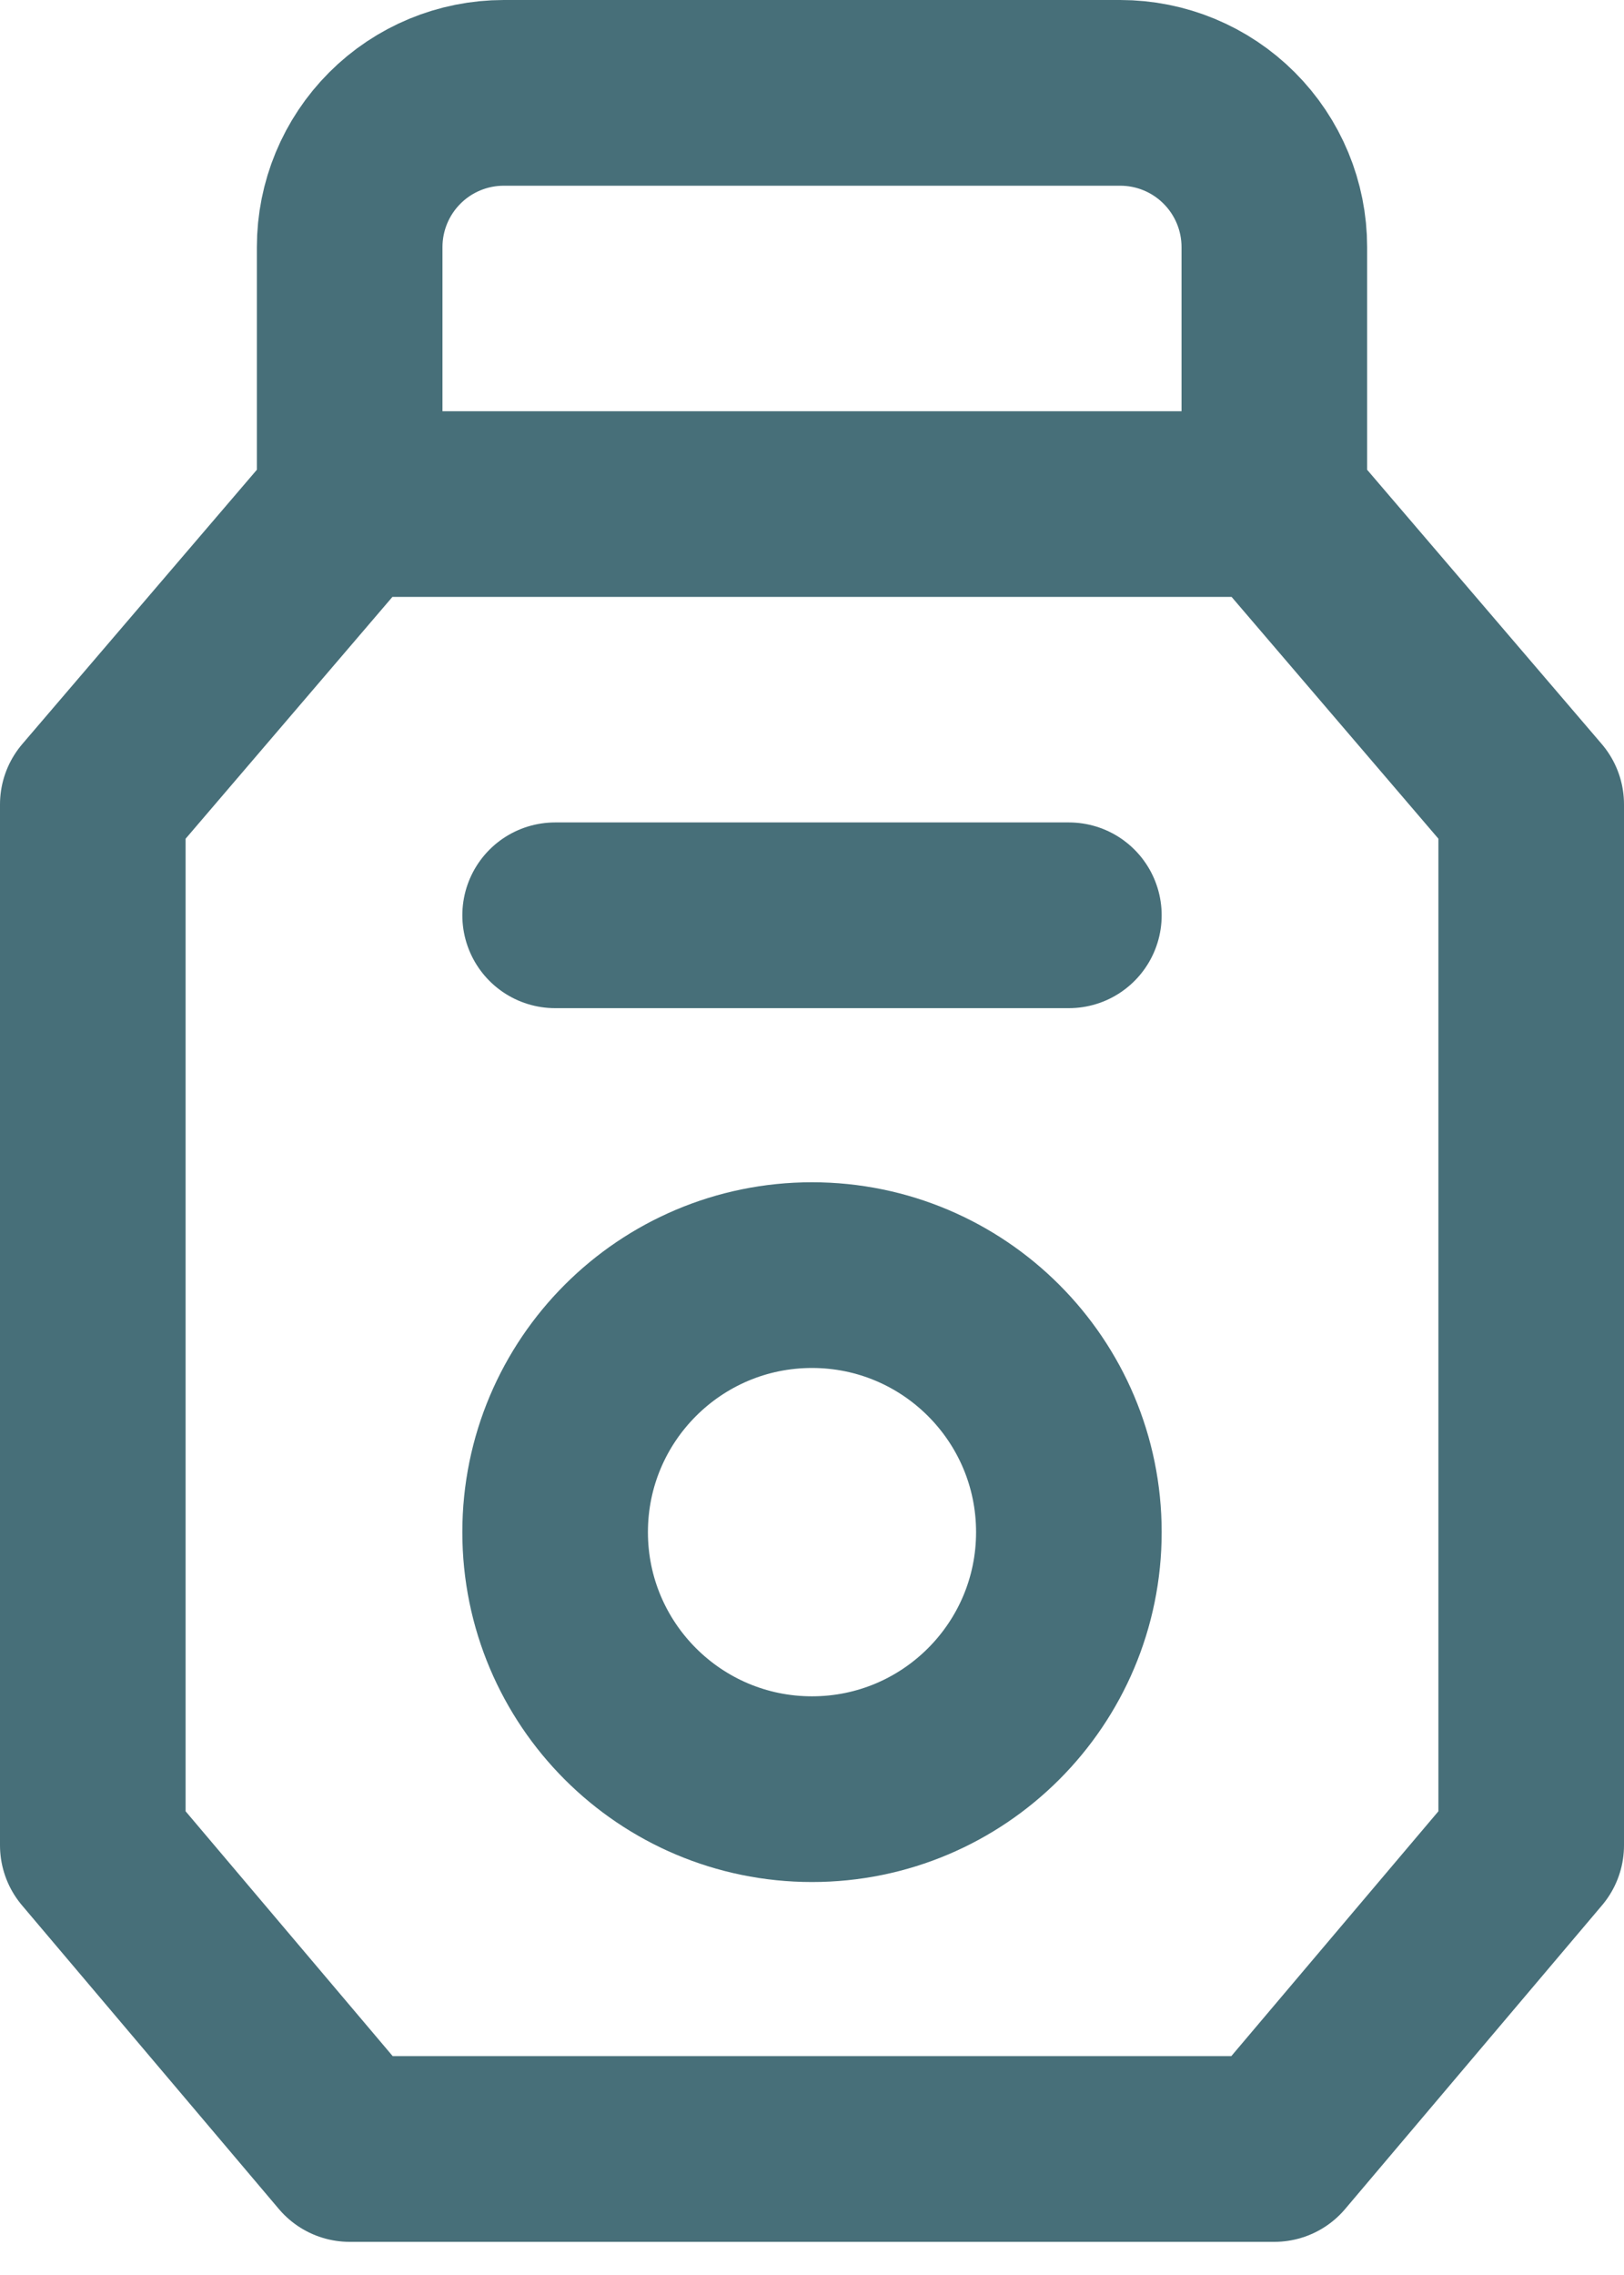
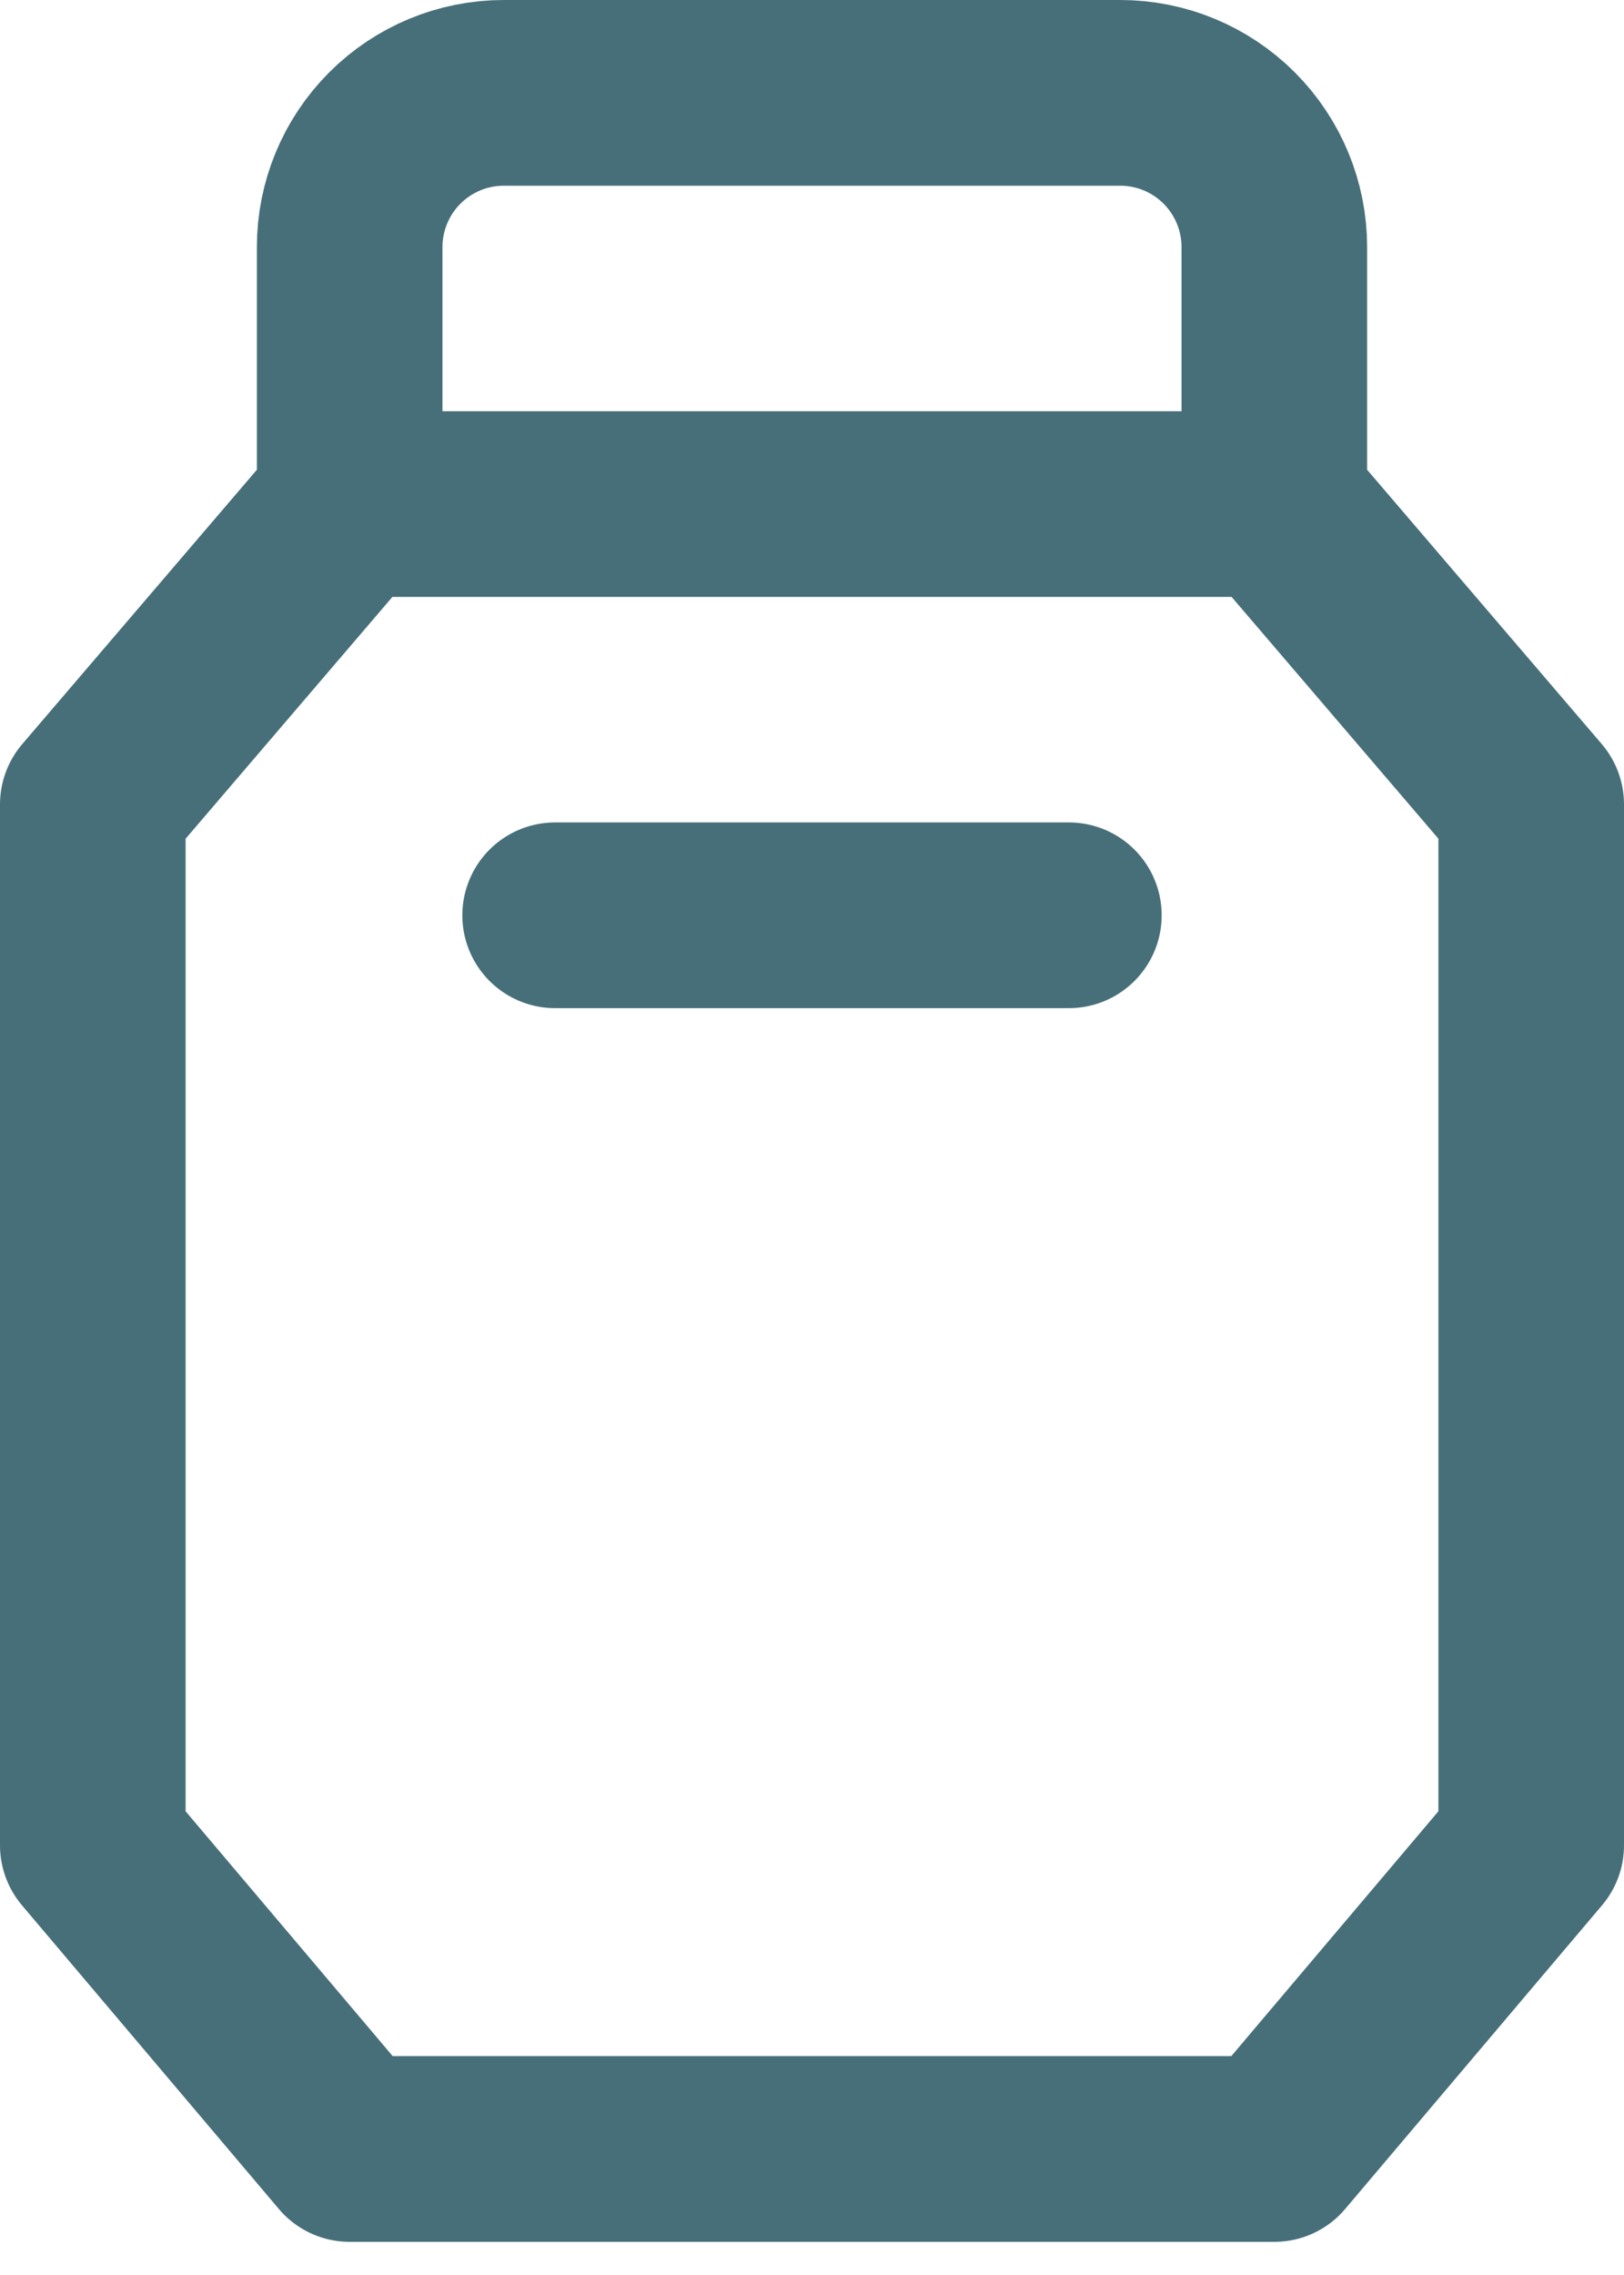
<svg xmlns="http://www.w3.org/2000/svg" width="35" height="49" viewBox="0 0 35 49" fill="none">
  <path d="M27.464 10.857H7.536M27.464 10.857L33 17.325V39.745L27.464 46.286H7.536L2 39.745V17.326L7.536 10.857M27.464 10.857V5.321C27.464 4.441 27.114 3.596 26.491 2.973C25.869 2.35 25.024 2 24.143 2H10.857C9.976 2 9.131 2.35 8.509 2.973C7.886 3.596 7.536 4.441 7.536 5.321V10.857M11.964 19.714H23.036" stroke="#476F79" stroke-width="4" stroke-linecap="round" stroke-linejoin="round" />
-   <path d="M17.5 38.536C20.557 38.536 23.036 36.057 23.036 33C23.036 29.943 20.557 27.464 17.5 27.464C14.443 27.464 11.964 29.943 11.964 33C11.964 36.057 14.443 38.536 17.5 38.536Z" stroke="#476F79" stroke-width="4" stroke-linecap="round" stroke-linejoin="round" />
</svg>